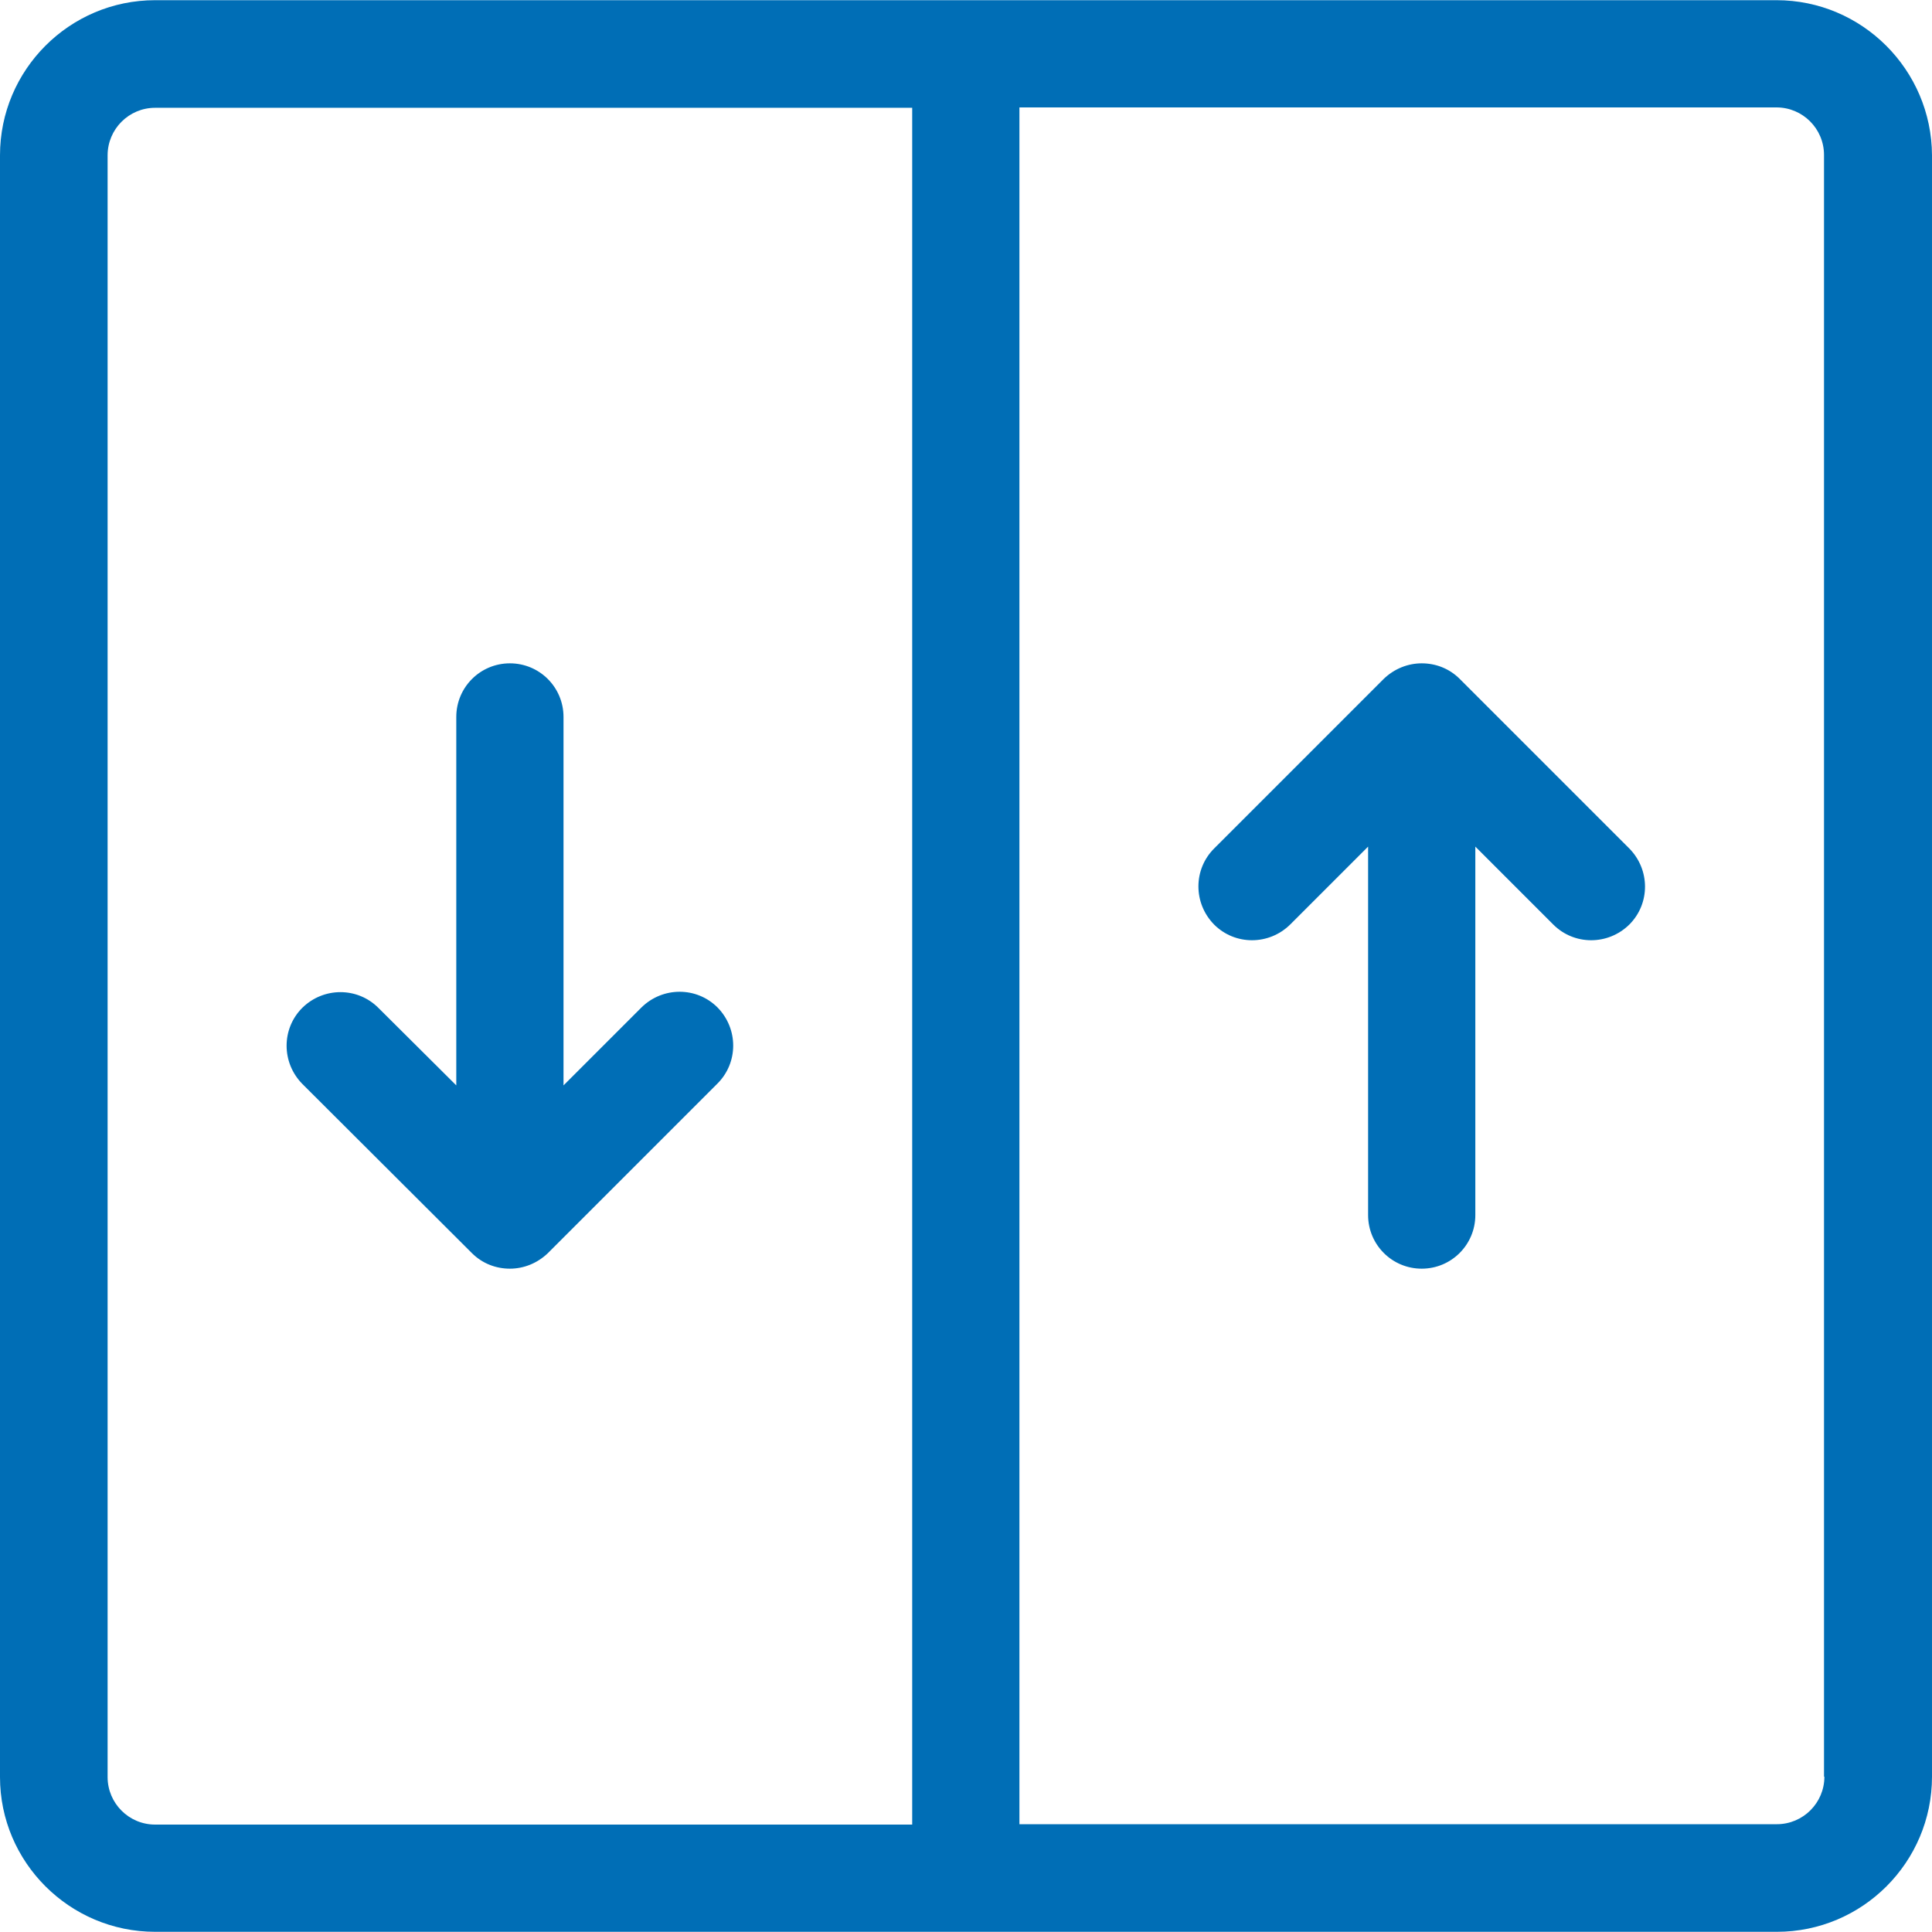
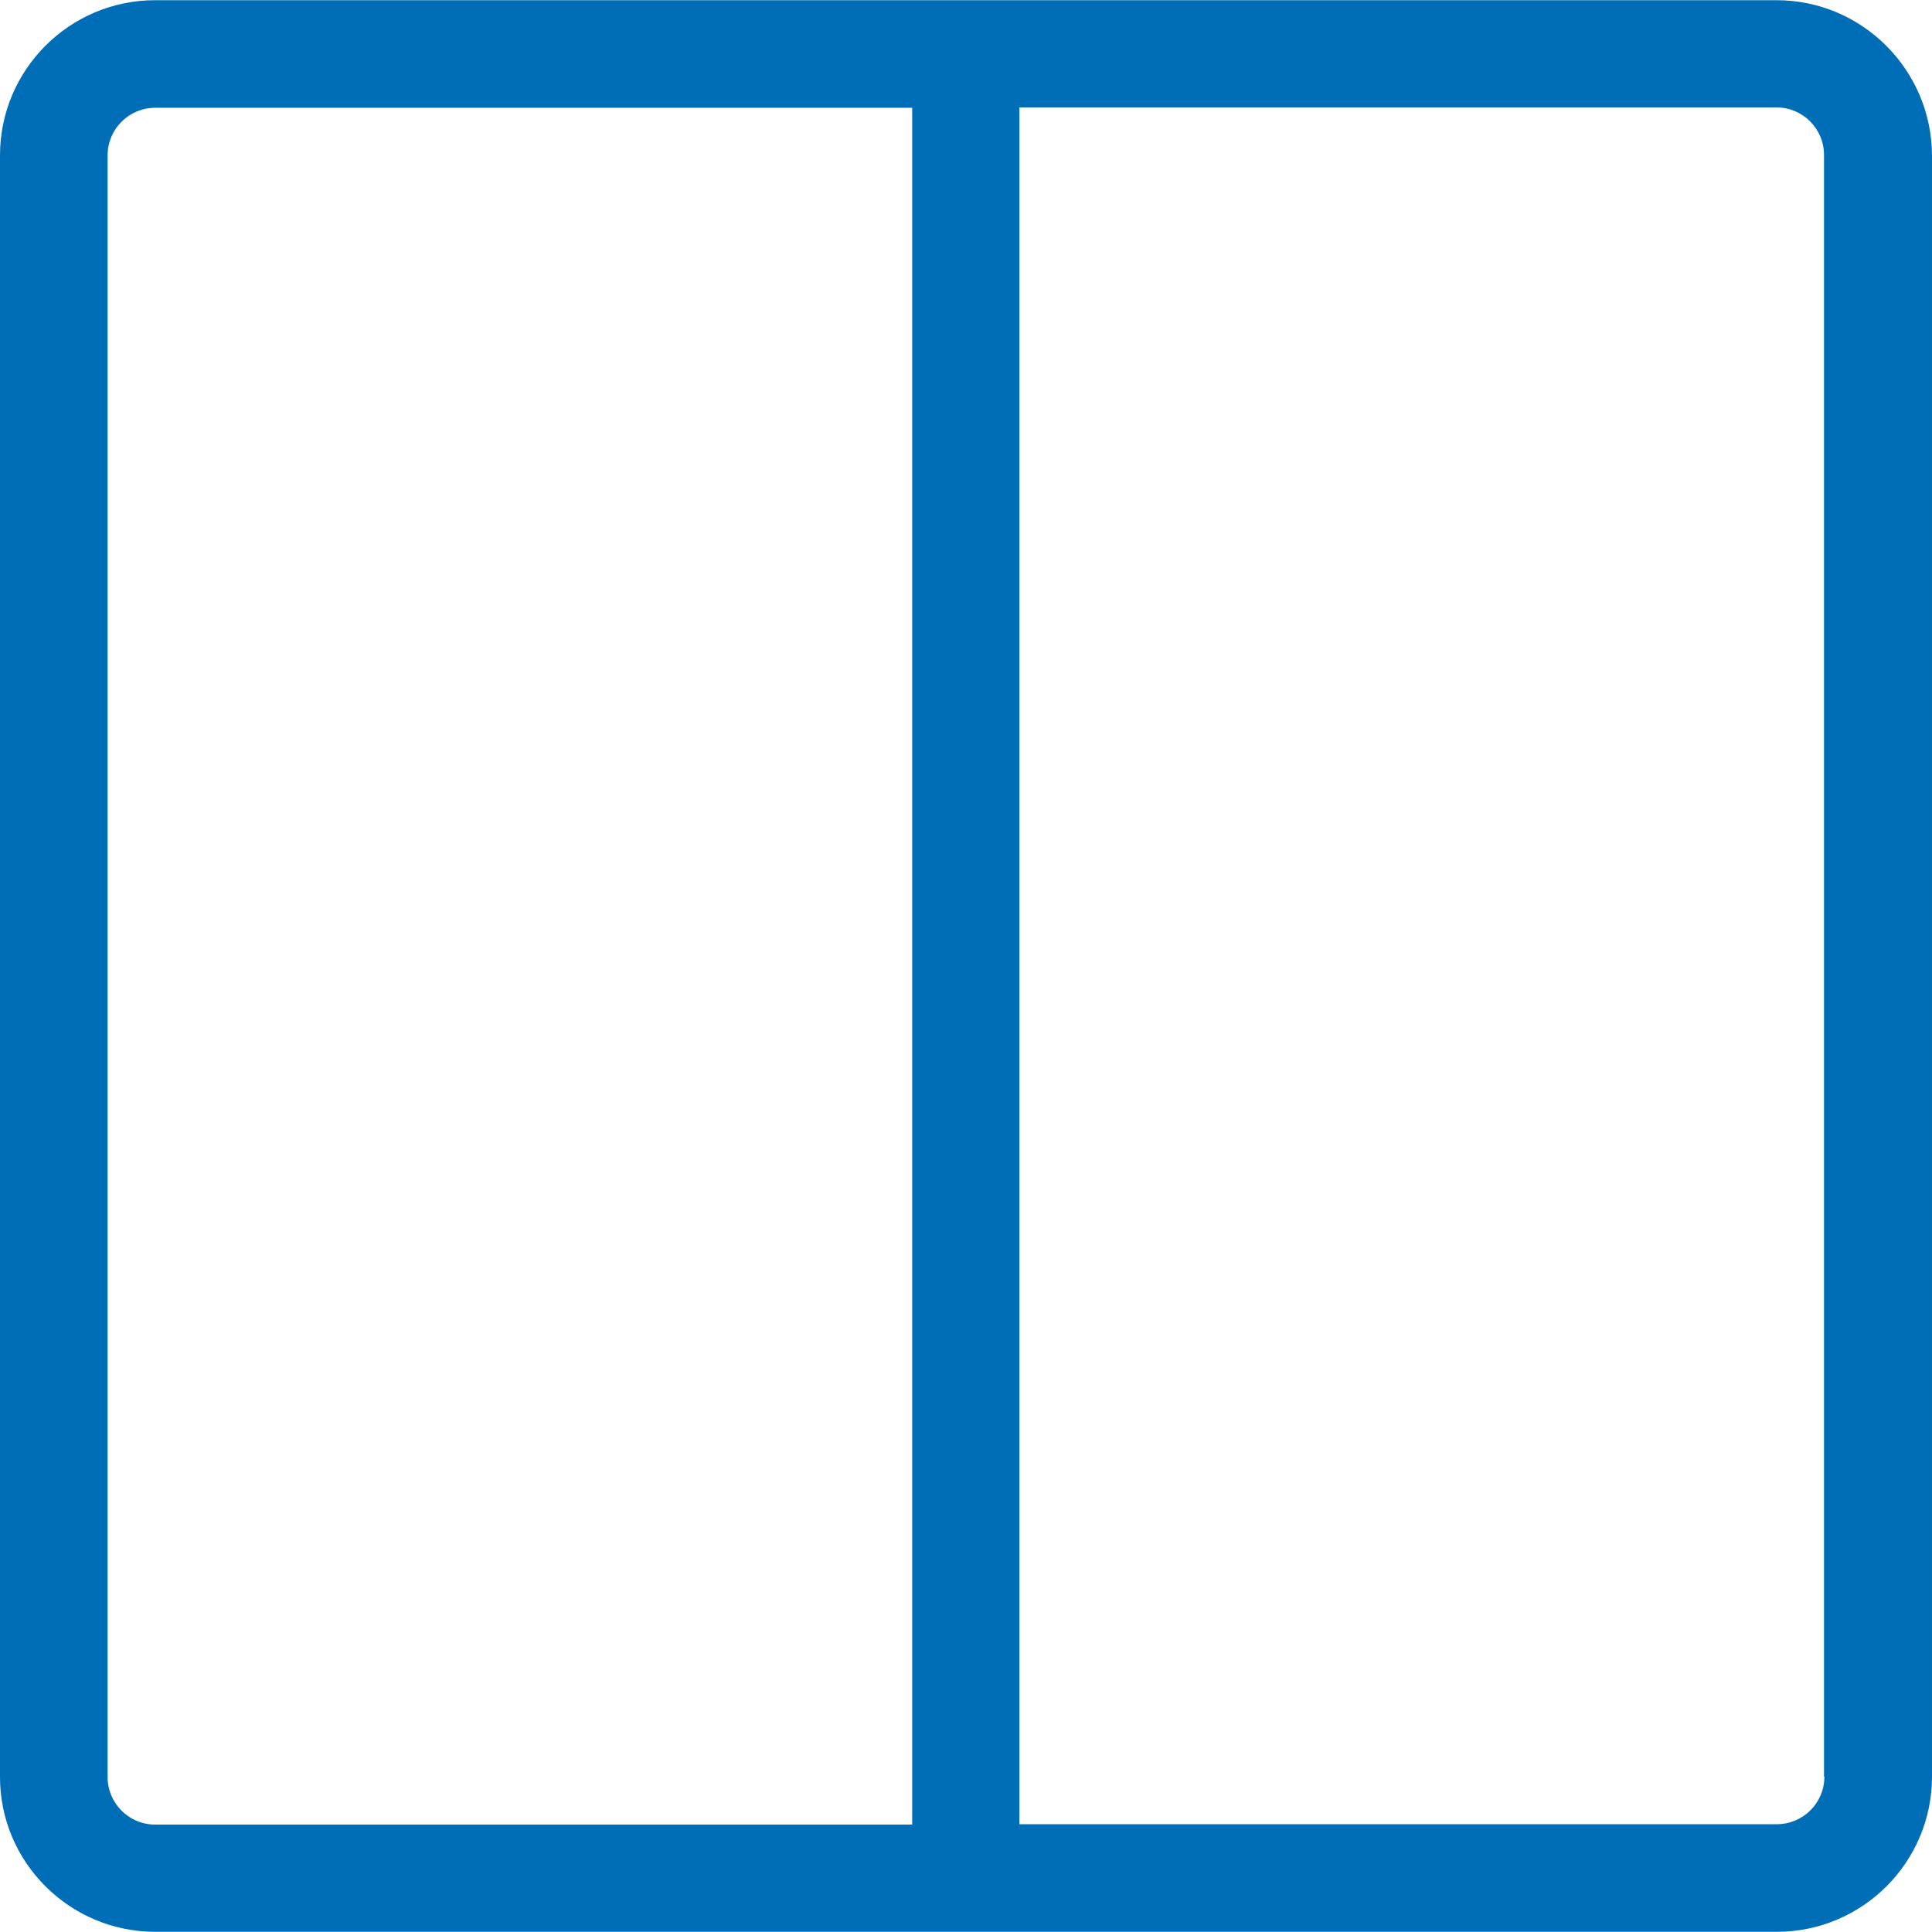
<svg xmlns="http://www.w3.org/2000/svg" width="512" height="512" x="0" y="0" viewBox="0 0 508.1 508.1" style="enable-background:new 0 0 512 512" xml:space="preserve">
  <g>
    <path d="M467.2.05H40.8C18.3.05 0 18.35 0 40.85v426.5c0 22.4 18.3 40.7 40.8 40.7h426.5c22.5 0 40.8-18.3 40.8-40.8V40.85C508 18.35 489.7.05 467.2.05zm-227.3 479.8H40.8c-6.9 0-12.5-5.6-12.5-12.5V40.85c0-6.9 5.6-12.5 12.5-12.5h199.1v451.5zm227.4-.1H268.1V28.25h199.1c6.9 0 12.5 5.6 12.5 12.5v426.5h.1c0 6.9-5.6 12.5-12.5 12.5z" fill="#006eb6" opacity="1" data-original="#000000" />
-     <path d="M188.7 264.95c-5.5-5.5-14.4-5.5-20 0l-20.5 20.5v-96.9c0-7.8-6.3-14.1-14.1-14.1s-14.1 6.3-14.1 14.1v96.9l-20.5-20.4c-5.5-5.5-14.4-5.5-20 0-5.5 5.5-5.5 14.4 0 20l44.6 44.5c2.8 2.8 6.4 4.1 10 4.1 3.6 0 7.2-1.4 10-4.1l44.6-44.6c5.5-5.5 5.5-14.4 0-20zM428.5 223.15l-44.6-44.6c-2.8-2.8-6.4-4.1-10-4.1-3.6 0-7.2 1.4-10 4.1l-44.6 44.6c-5.5 5.5-5.5 14.4 0 20 5.5 5.5 14.4 5.5 20 0l20.5-20.5v96.9c0 7.8 6.3 14.1 14.1 14.1s14.1-6.3 14.1-14.1v-96.9l20.5 20.5c5.5 5.5 14.4 5.5 20 0 5.5-5.5 5.5-14.4 0-20z" fill="#006eb6" opacity="1" data-original="#000000" />
  </g>
</svg>